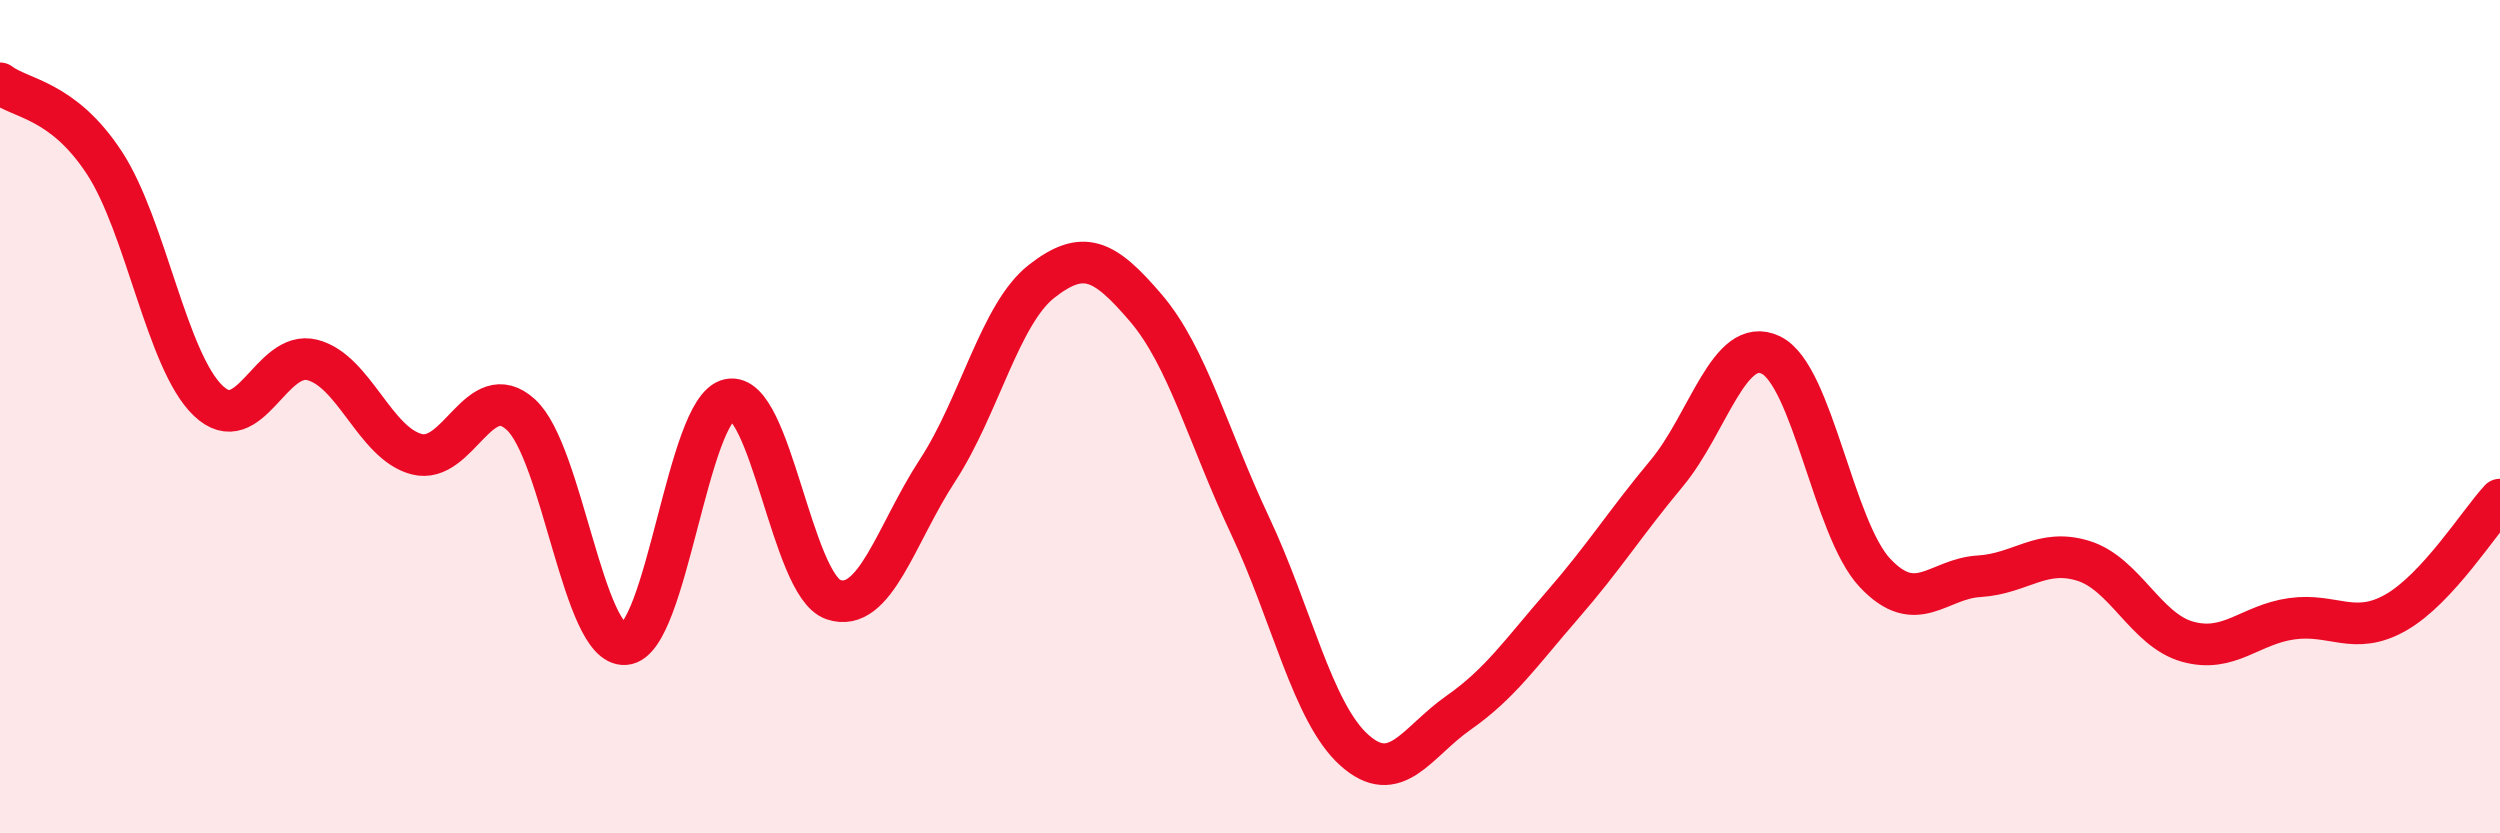
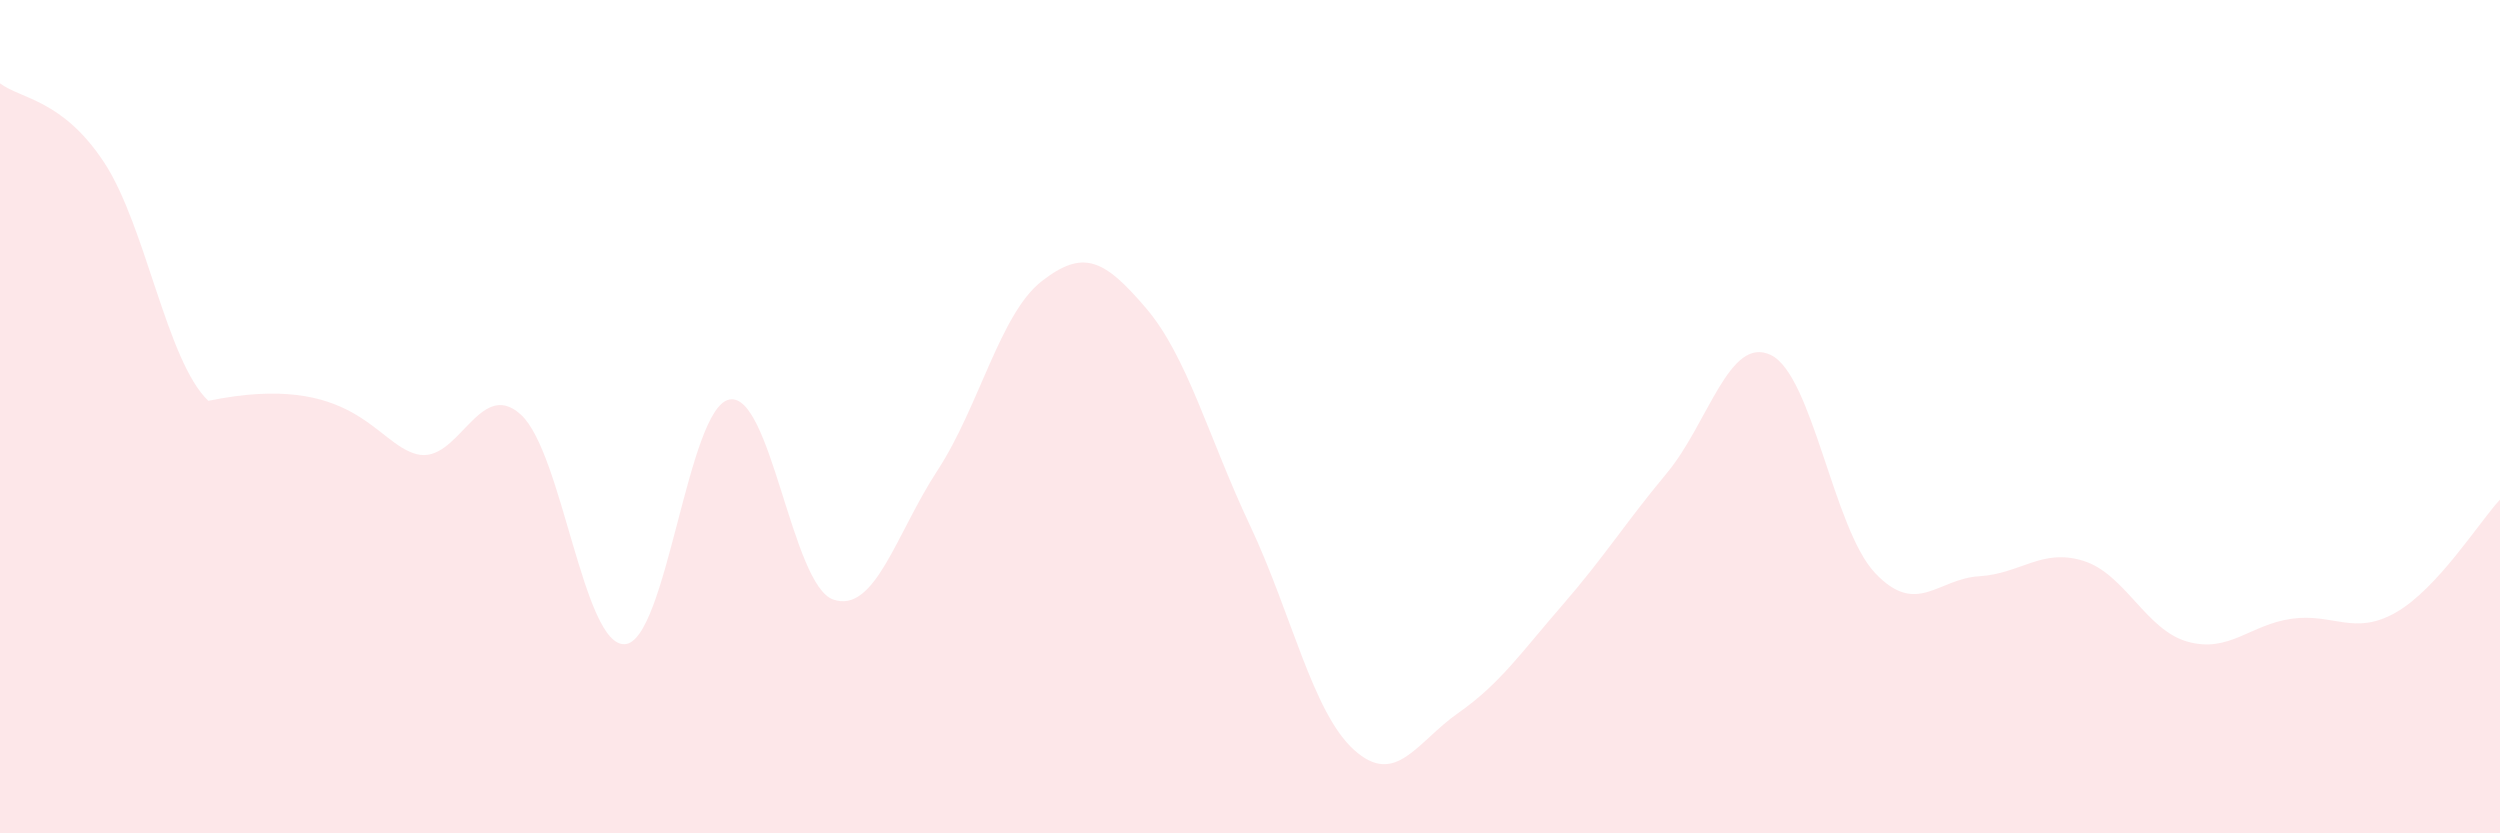
<svg xmlns="http://www.w3.org/2000/svg" width="60" height="20" viewBox="0 0 60 20">
-   <path d="M 0,2 C 0.5,2.38 1.5,2.38 2.5,3.9 C 3.5,5.42 4,8.67 5,9.62 C 6,10.57 6.5,8.38 7.5,8.64 C 8.5,8.9 9,10.64 10,10.9 C 11,11.16 11.5,9.04 12.5,9.95 C 13.5,10.86 14,15.53 15,15.46 C 16,15.39 16.5,9.8 17.5,9.59 C 18.5,9.38 19,14.05 20,14.39 C 21,14.73 21.5,12.82 22.5,11.29 C 23.5,9.76 24,7.53 25,6.75 C 26,5.97 26.5,6.22 27.5,7.39 C 28.5,8.56 29,10.49 30,12.61 C 31,14.73 31.5,17.1 32.5,18 C 33.5,18.9 34,17.81 35,17.11 C 36,16.41 36.5,15.67 37.5,14.52 C 38.5,13.37 39,12.56 40,11.36 C 41,10.16 41.5,8.04 42.5,8.52 C 43.5,9 44,12.69 45,13.75 C 46,14.81 46.5,13.89 47.5,13.83 C 48.5,13.77 49,13.15 50,13.46 C 51,13.77 51.5,15.12 52.5,15.4 C 53.5,15.68 54,14.99 55,14.85 C 56,14.71 56.5,15.27 57.5,14.7 C 58.5,14.13 59.5,12.53 60,11.99L60 20L0 20Z" fill="#EB0A25" opacity="0.1" stroke-linecap="round" stroke-linejoin="round" />
-   <path d="M 0,2 C 0.5,2.38 1.5,2.38 2.5,3.9 C 3.5,5.42 4,8.67 5,9.62 C 6,10.57 6.5,8.38 7.5,8.64 C 8.5,8.9 9,10.64 10,10.9 C 11,11.16 11.5,9.04 12.5,9.95 C 13.5,10.86 14,15.53 15,15.46 C 16,15.39 16.5,9.8 17.5,9.59 C 18.5,9.38 19,14.05 20,14.39 C 21,14.73 21.5,12.82 22.5,11.29 C 23.5,9.76 24,7.53 25,6.75 C 26,5.97 26.5,6.22 27.5,7.39 C 28.5,8.56 29,10.49 30,12.61 C 31,14.73 31.5,17.1 32.5,18 C 33.5,18.9 34,17.81 35,17.11 C 36,16.41 36.5,15.67 37.5,14.52 C 38.5,13.37 39,12.56 40,11.36 C 41,10.16 41.5,8.04 42.5,8.52 C 43.5,9 44,12.69 45,13.75 C 46,14.81 46.5,13.89 47.5,13.83 C 48.5,13.77 49,13.15 50,13.46 C 51,13.77 51.5,15.12 52.5,15.4 C 53.5,15.68 54,14.99 55,14.85 C 56,14.71 56.5,15.27 57.5,14.7 C 58.5,14.13 59.5,12.53 60,11.99" stroke="#EB0A25" stroke-width="1" fill="none" stroke-linecap="round" stroke-linejoin="round" />
+   <path d="M 0,2 C 0.5,2.38 1.5,2.38 2.5,3.9 C 3.5,5.42 4,8.67 5,9.62 C 8.5,8.9 9,10.64 10,10.9 C 11,11.16 11.5,9.04 12.5,9.95 C 13.5,10.86 14,15.53 15,15.46 C 16,15.39 16.5,9.8 17.5,9.59 C 18.5,9.38 19,14.05 20,14.39 C 21,14.73 21.5,12.82 22.5,11.29 C 23.5,9.76 24,7.53 25,6.75 C 26,5.97 26.5,6.22 27.5,7.39 C 28.5,8.56 29,10.49 30,12.61 C 31,14.73 31.5,17.1 32.5,18 C 33.5,18.9 34,17.81 35,17.11 C 36,16.41 36.5,15.67 37.5,14.52 C 38.5,13.37 39,12.56 40,11.36 C 41,10.16 41.5,8.04 42.5,8.52 C 43.5,9 44,12.69 45,13.75 C 46,14.81 46.5,13.89 47.5,13.83 C 48.5,13.77 49,13.15 50,13.46 C 51,13.77 51.5,15.12 52.5,15.4 C 53.5,15.68 54,14.99 55,14.85 C 56,14.71 56.5,15.27 57.5,14.7 C 58.5,14.13 59.5,12.53 60,11.99L60 20L0 20Z" fill="#EB0A25" opacity="0.1" stroke-linecap="round" stroke-linejoin="round" />
</svg>